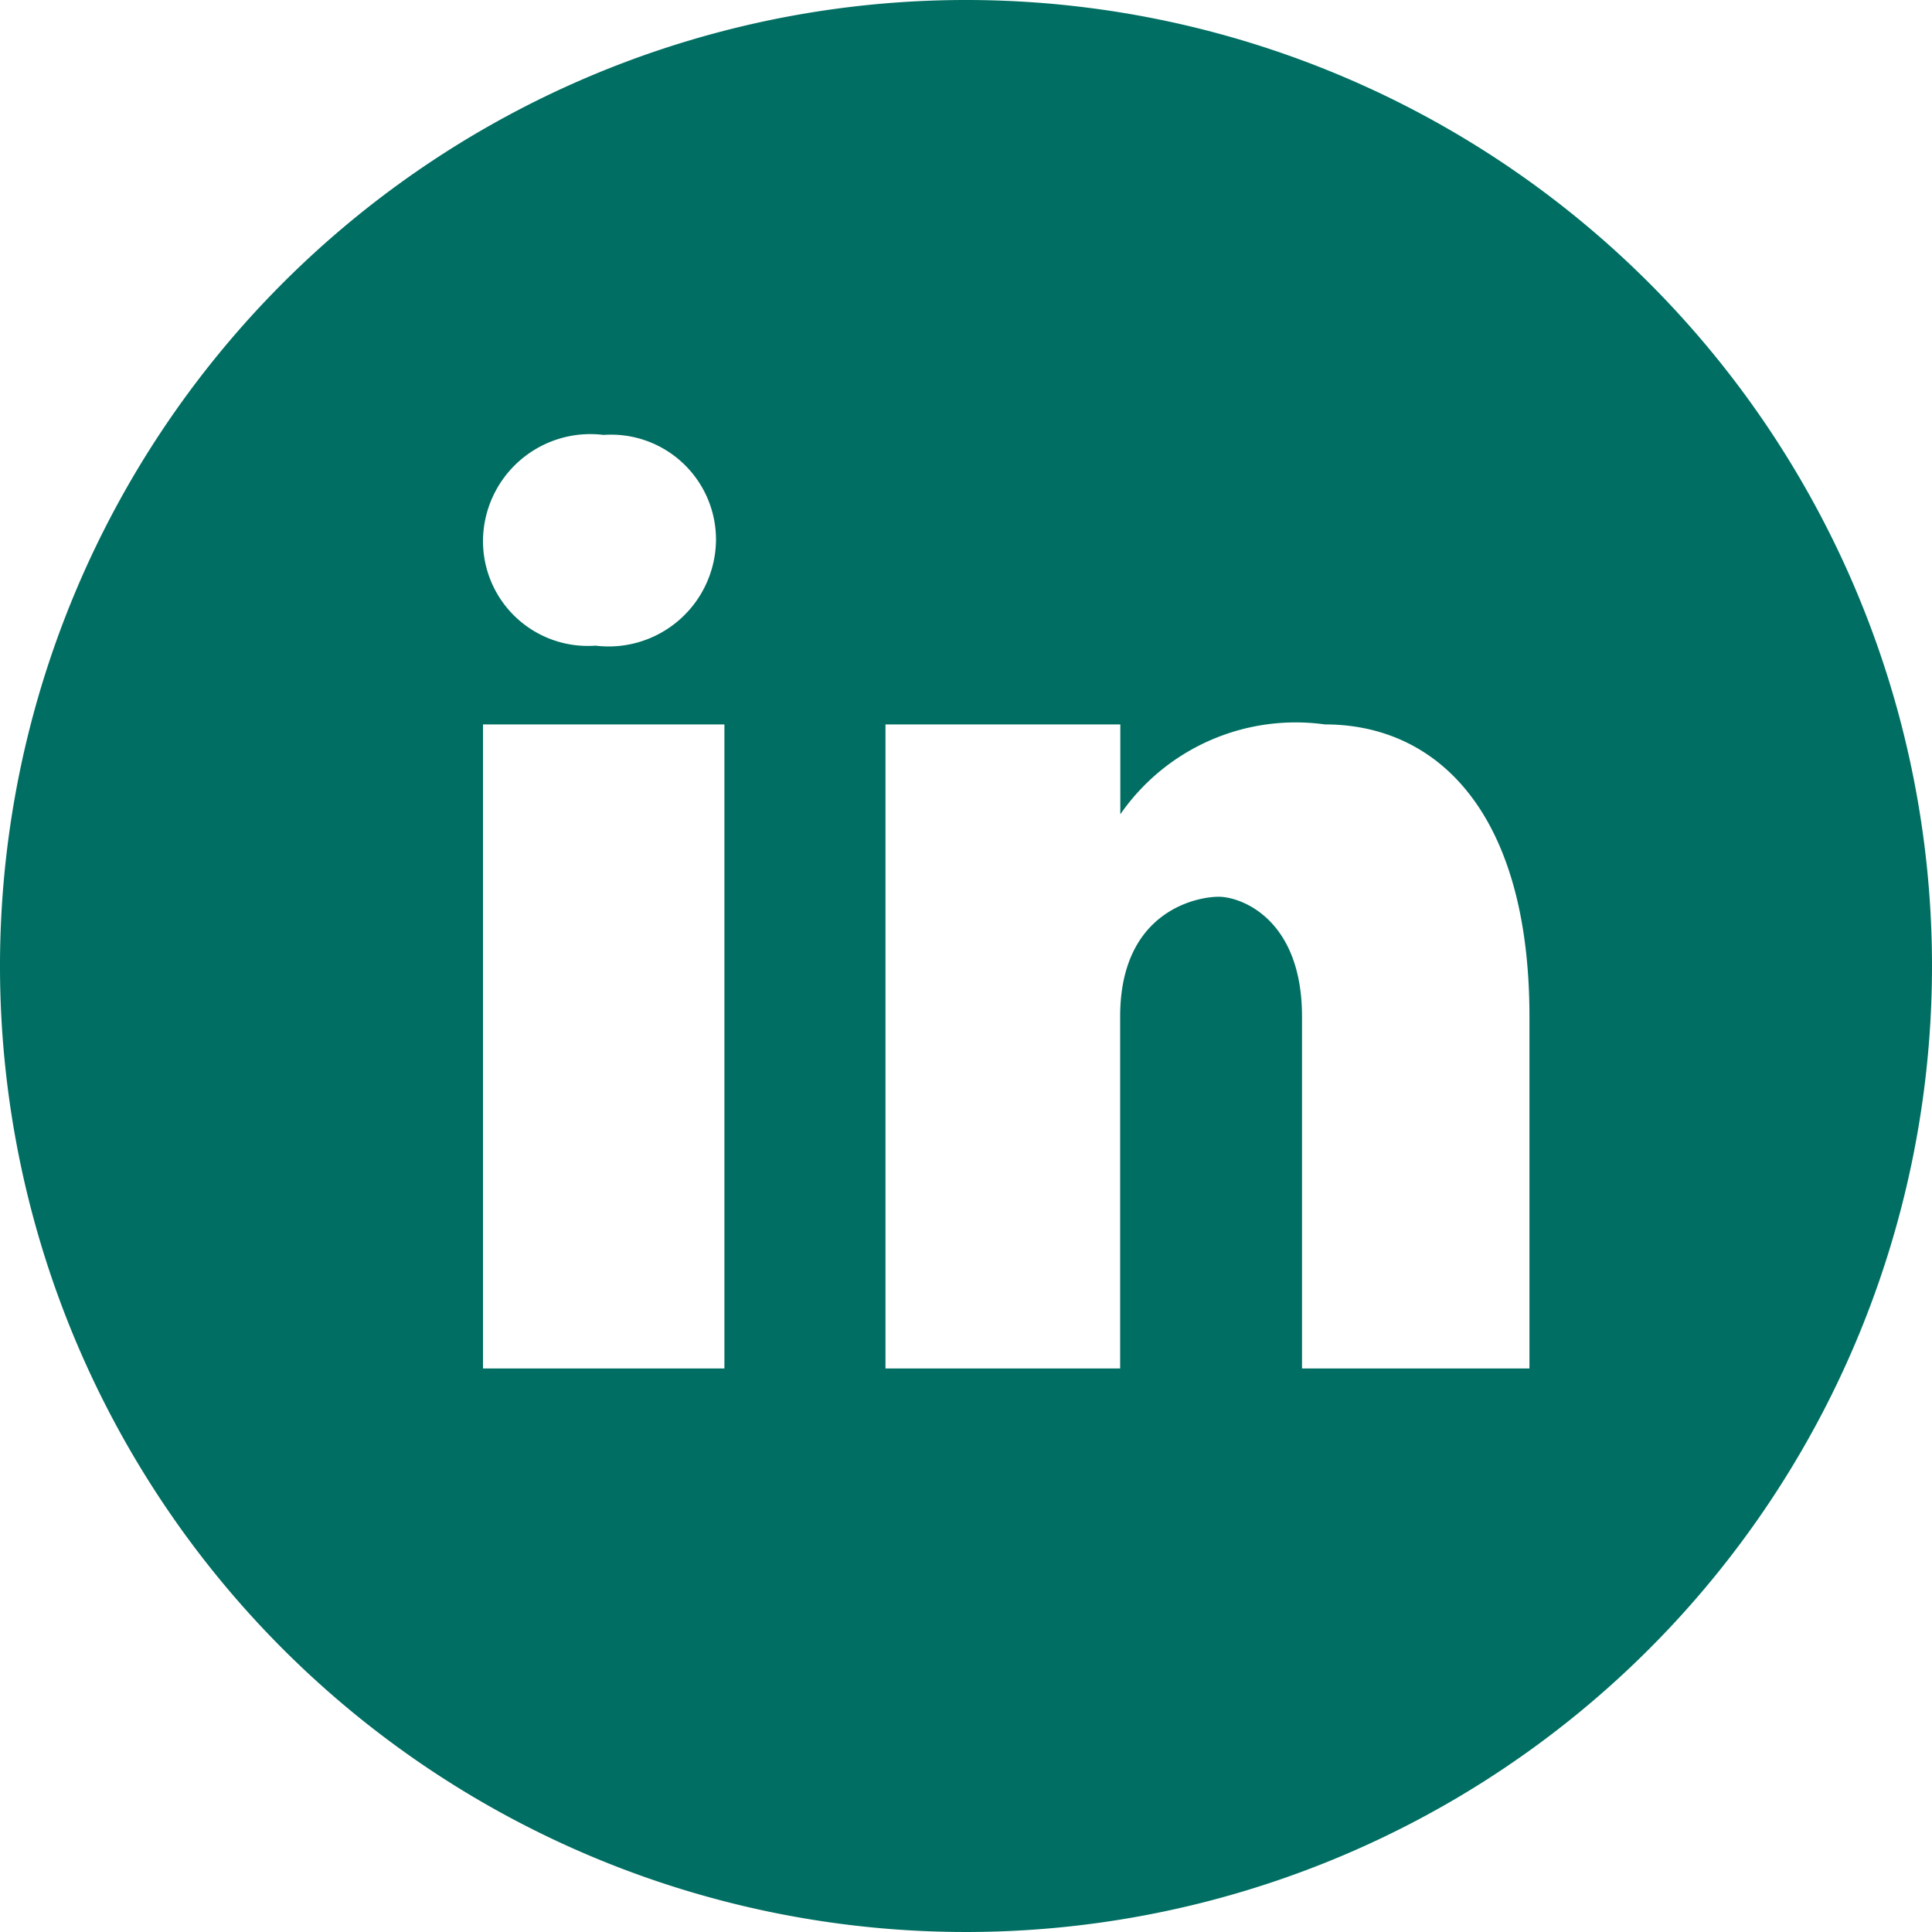
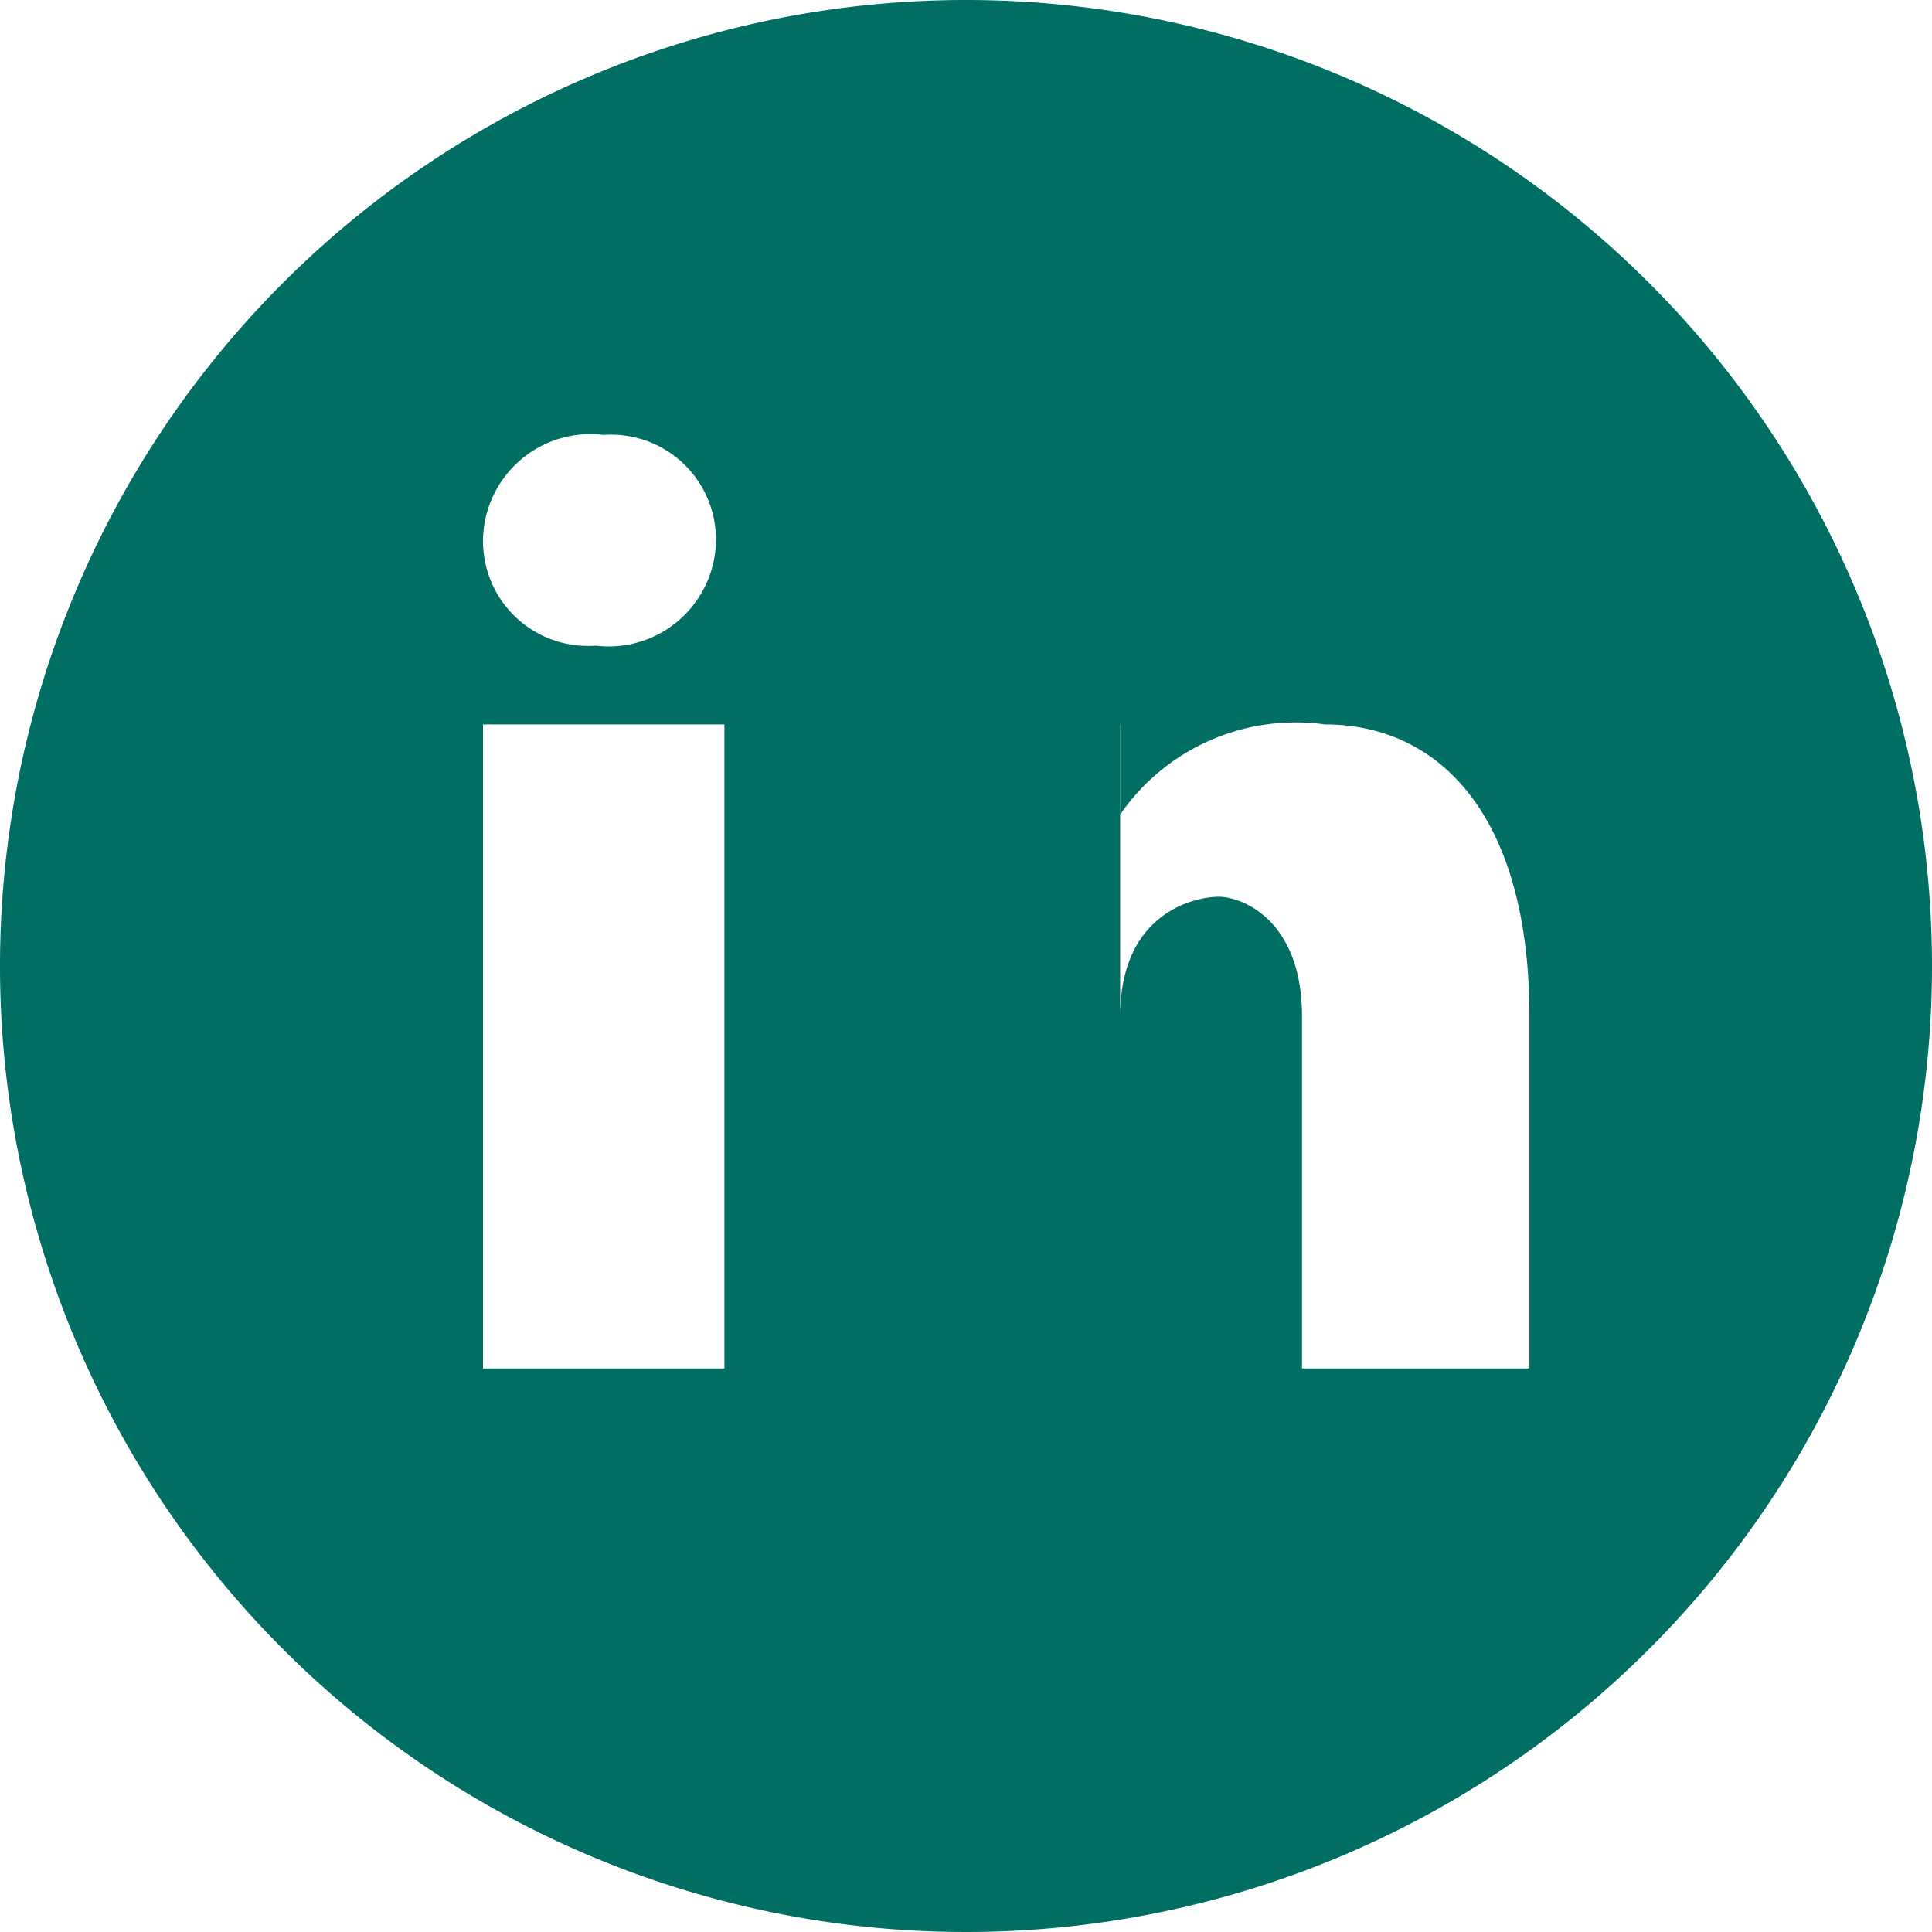
<svg xmlns="http://www.w3.org/2000/svg" width="22.936" height="22.936" viewBox="0 0 22.936 22.936">
  <g id="Groupe_1670" data-name="Groupe 1670" transform="translate(-16 -376)">
-     <path id="icons8-linkedin_2_" data-name="icons8-linkedin (2)" d="M14.468,3A11.468,11.468,0,1,0,25.936,14.468,11.468,11.468,0,0,0,14.468,3Zm-4.3,5.163A1.246,1.246,0,0,1,11.5,9.414a1.275,1.275,0,0,1-1.43,1.251A1.245,1.245,0,0,1,8.734,9.414,1.275,1.275,0,0,1,10.164,8.163ZM11.6,19.246H8.734V11.6H11.6Zm9.557,0h-2.7V15.068c0-1.155-.72-1.422-.989-1.422s-1.17.178-1.17,1.422v4.178H13.512V11.6H16.3v1.067A2.533,2.533,0,0,1,18.729,11.6c1.349,0,2.428,1.067,2.428,3.467Z" transform="translate(13 373)" fill="#006e62" />
+     <path id="icons8-linkedin_2_" data-name="icons8-linkedin (2)" d="M14.468,3A11.468,11.468,0,1,0,25.936,14.468,11.468,11.468,0,0,0,14.468,3Zm-4.3,5.163A1.246,1.246,0,0,1,11.5,9.414a1.275,1.275,0,0,1-1.43,1.251A1.245,1.245,0,0,1,8.734,9.414,1.275,1.275,0,0,1,10.164,8.163ZM11.6,19.246H8.734V11.6H11.6Zm9.557,0h-2.7V15.068c0-1.155-.72-1.422-.989-1.422s-1.17.178-1.17,1.422v4.178V11.6H16.3v1.067A2.533,2.533,0,0,1,18.729,11.6c1.349,0,2.428,1.067,2.428,3.467Z" transform="translate(13 373)" fill="#006e62" />
  </g>
</svg>